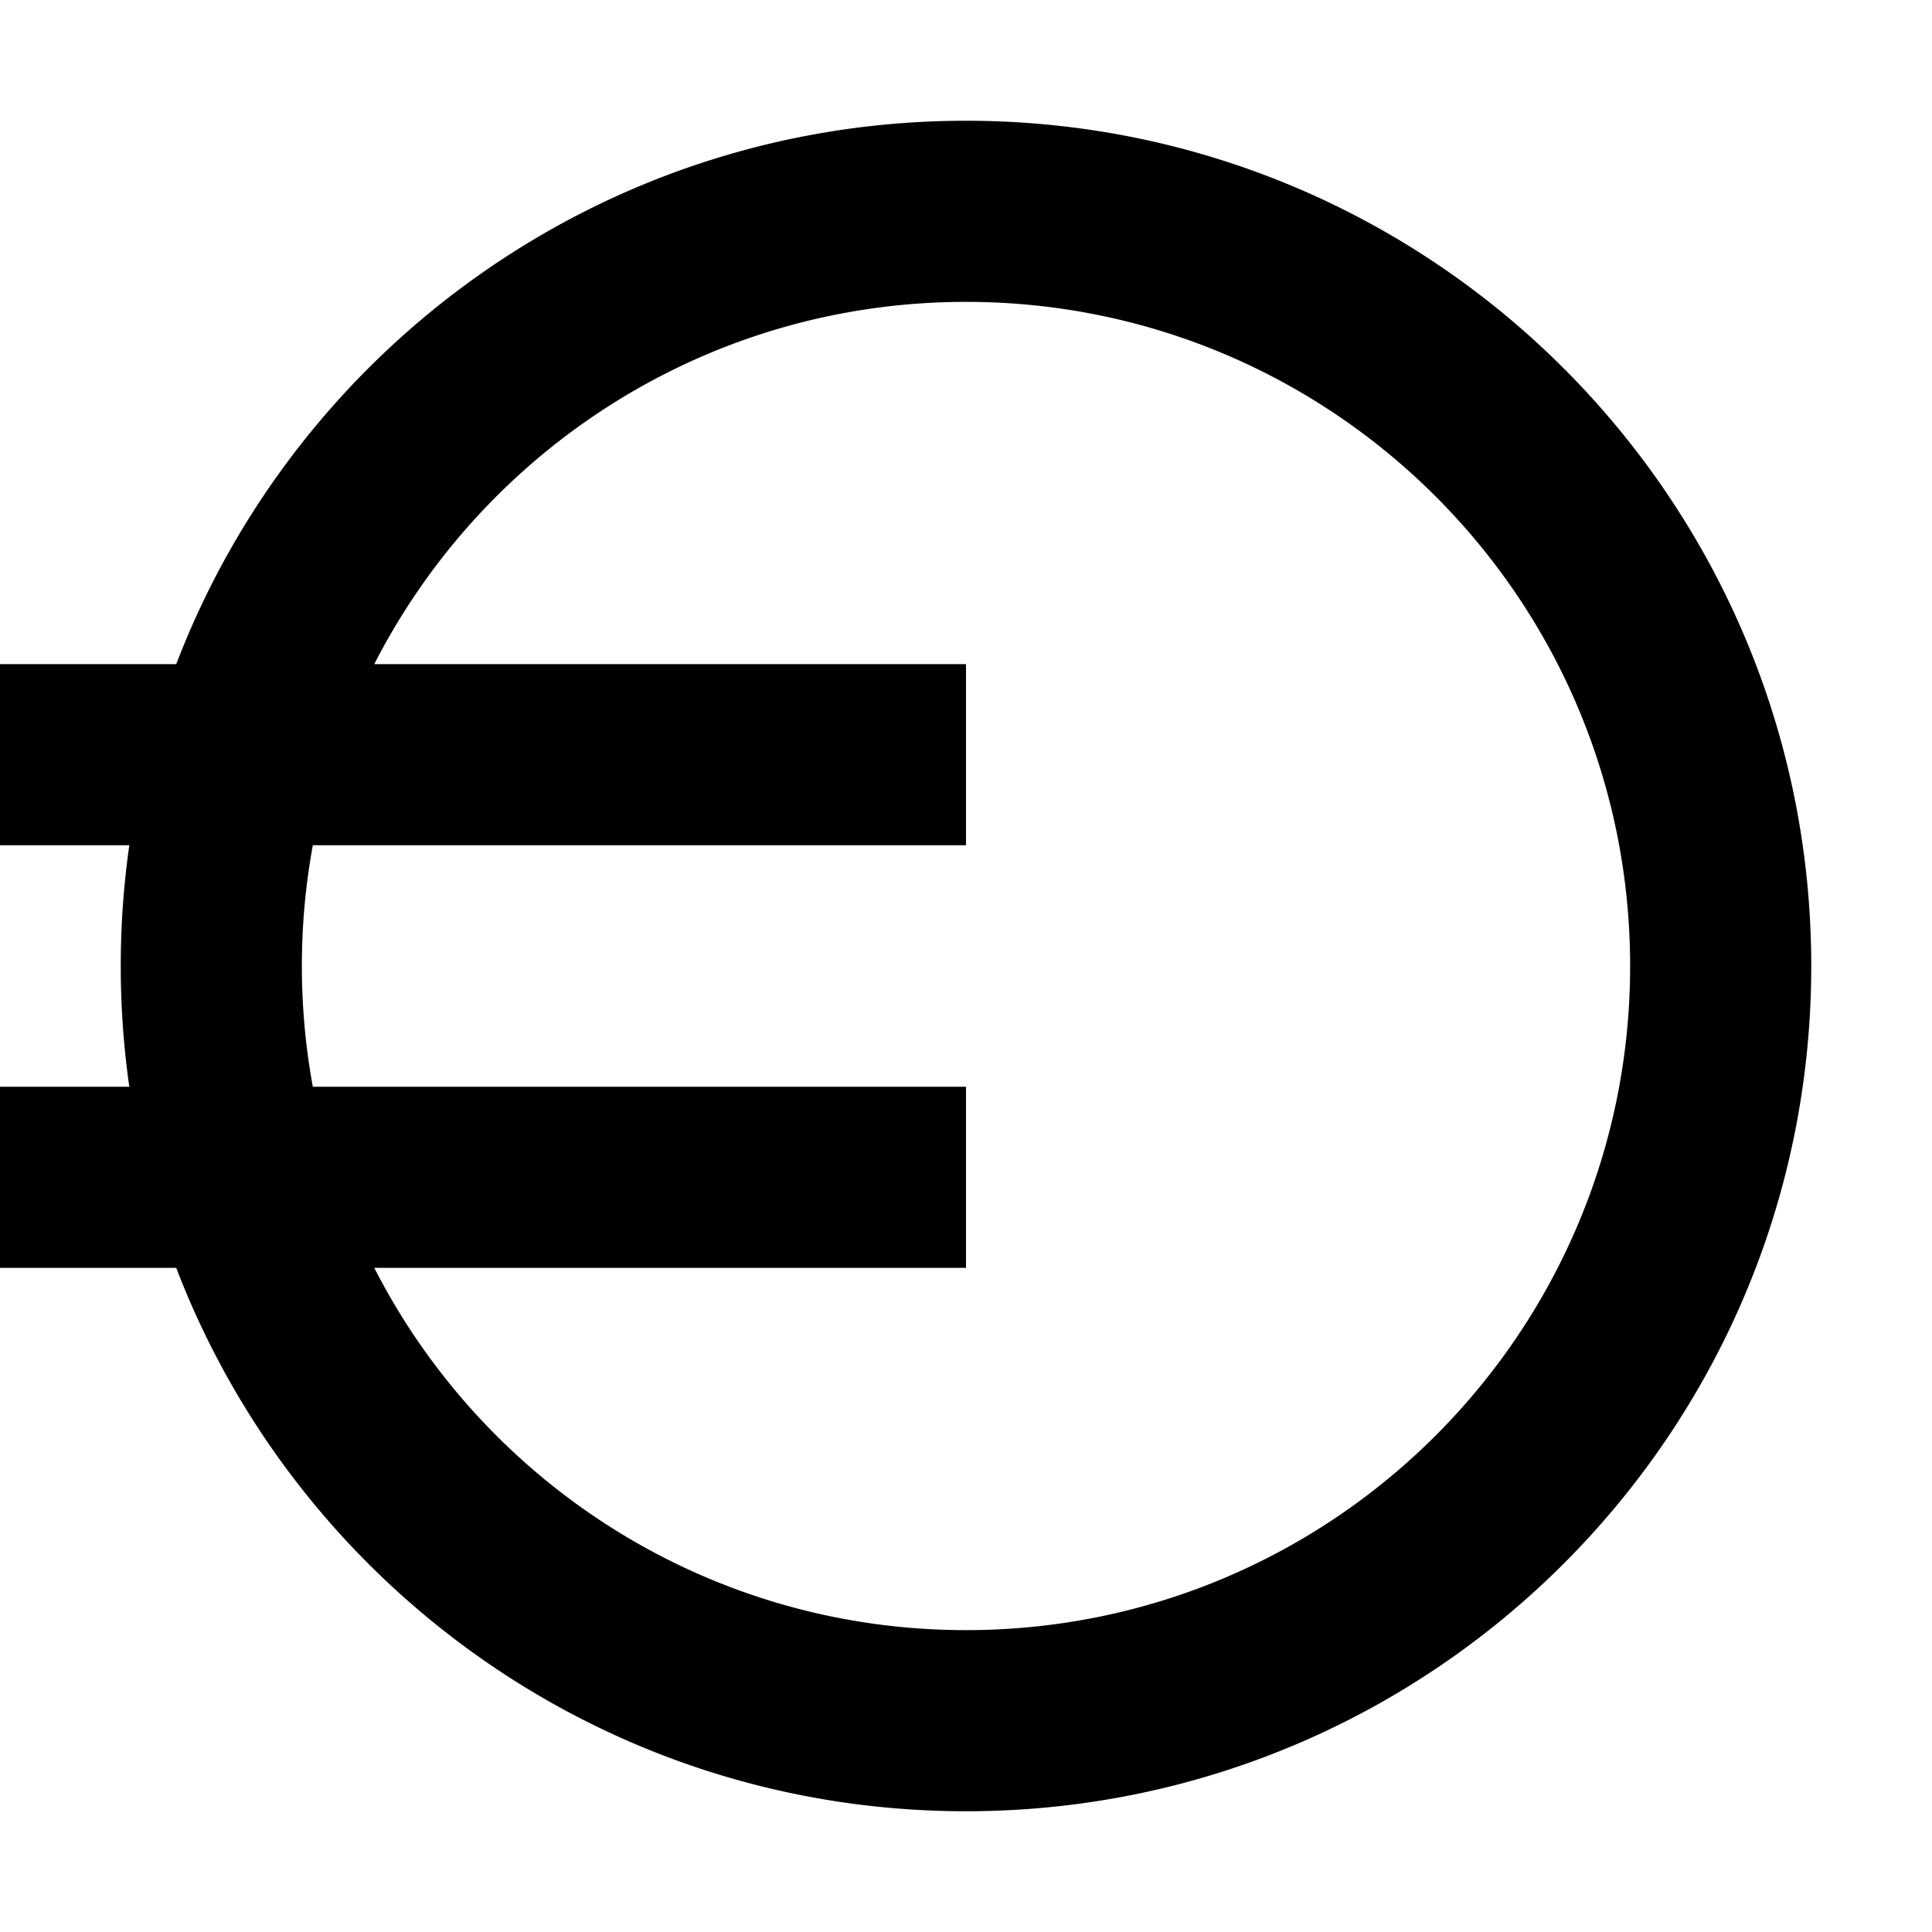
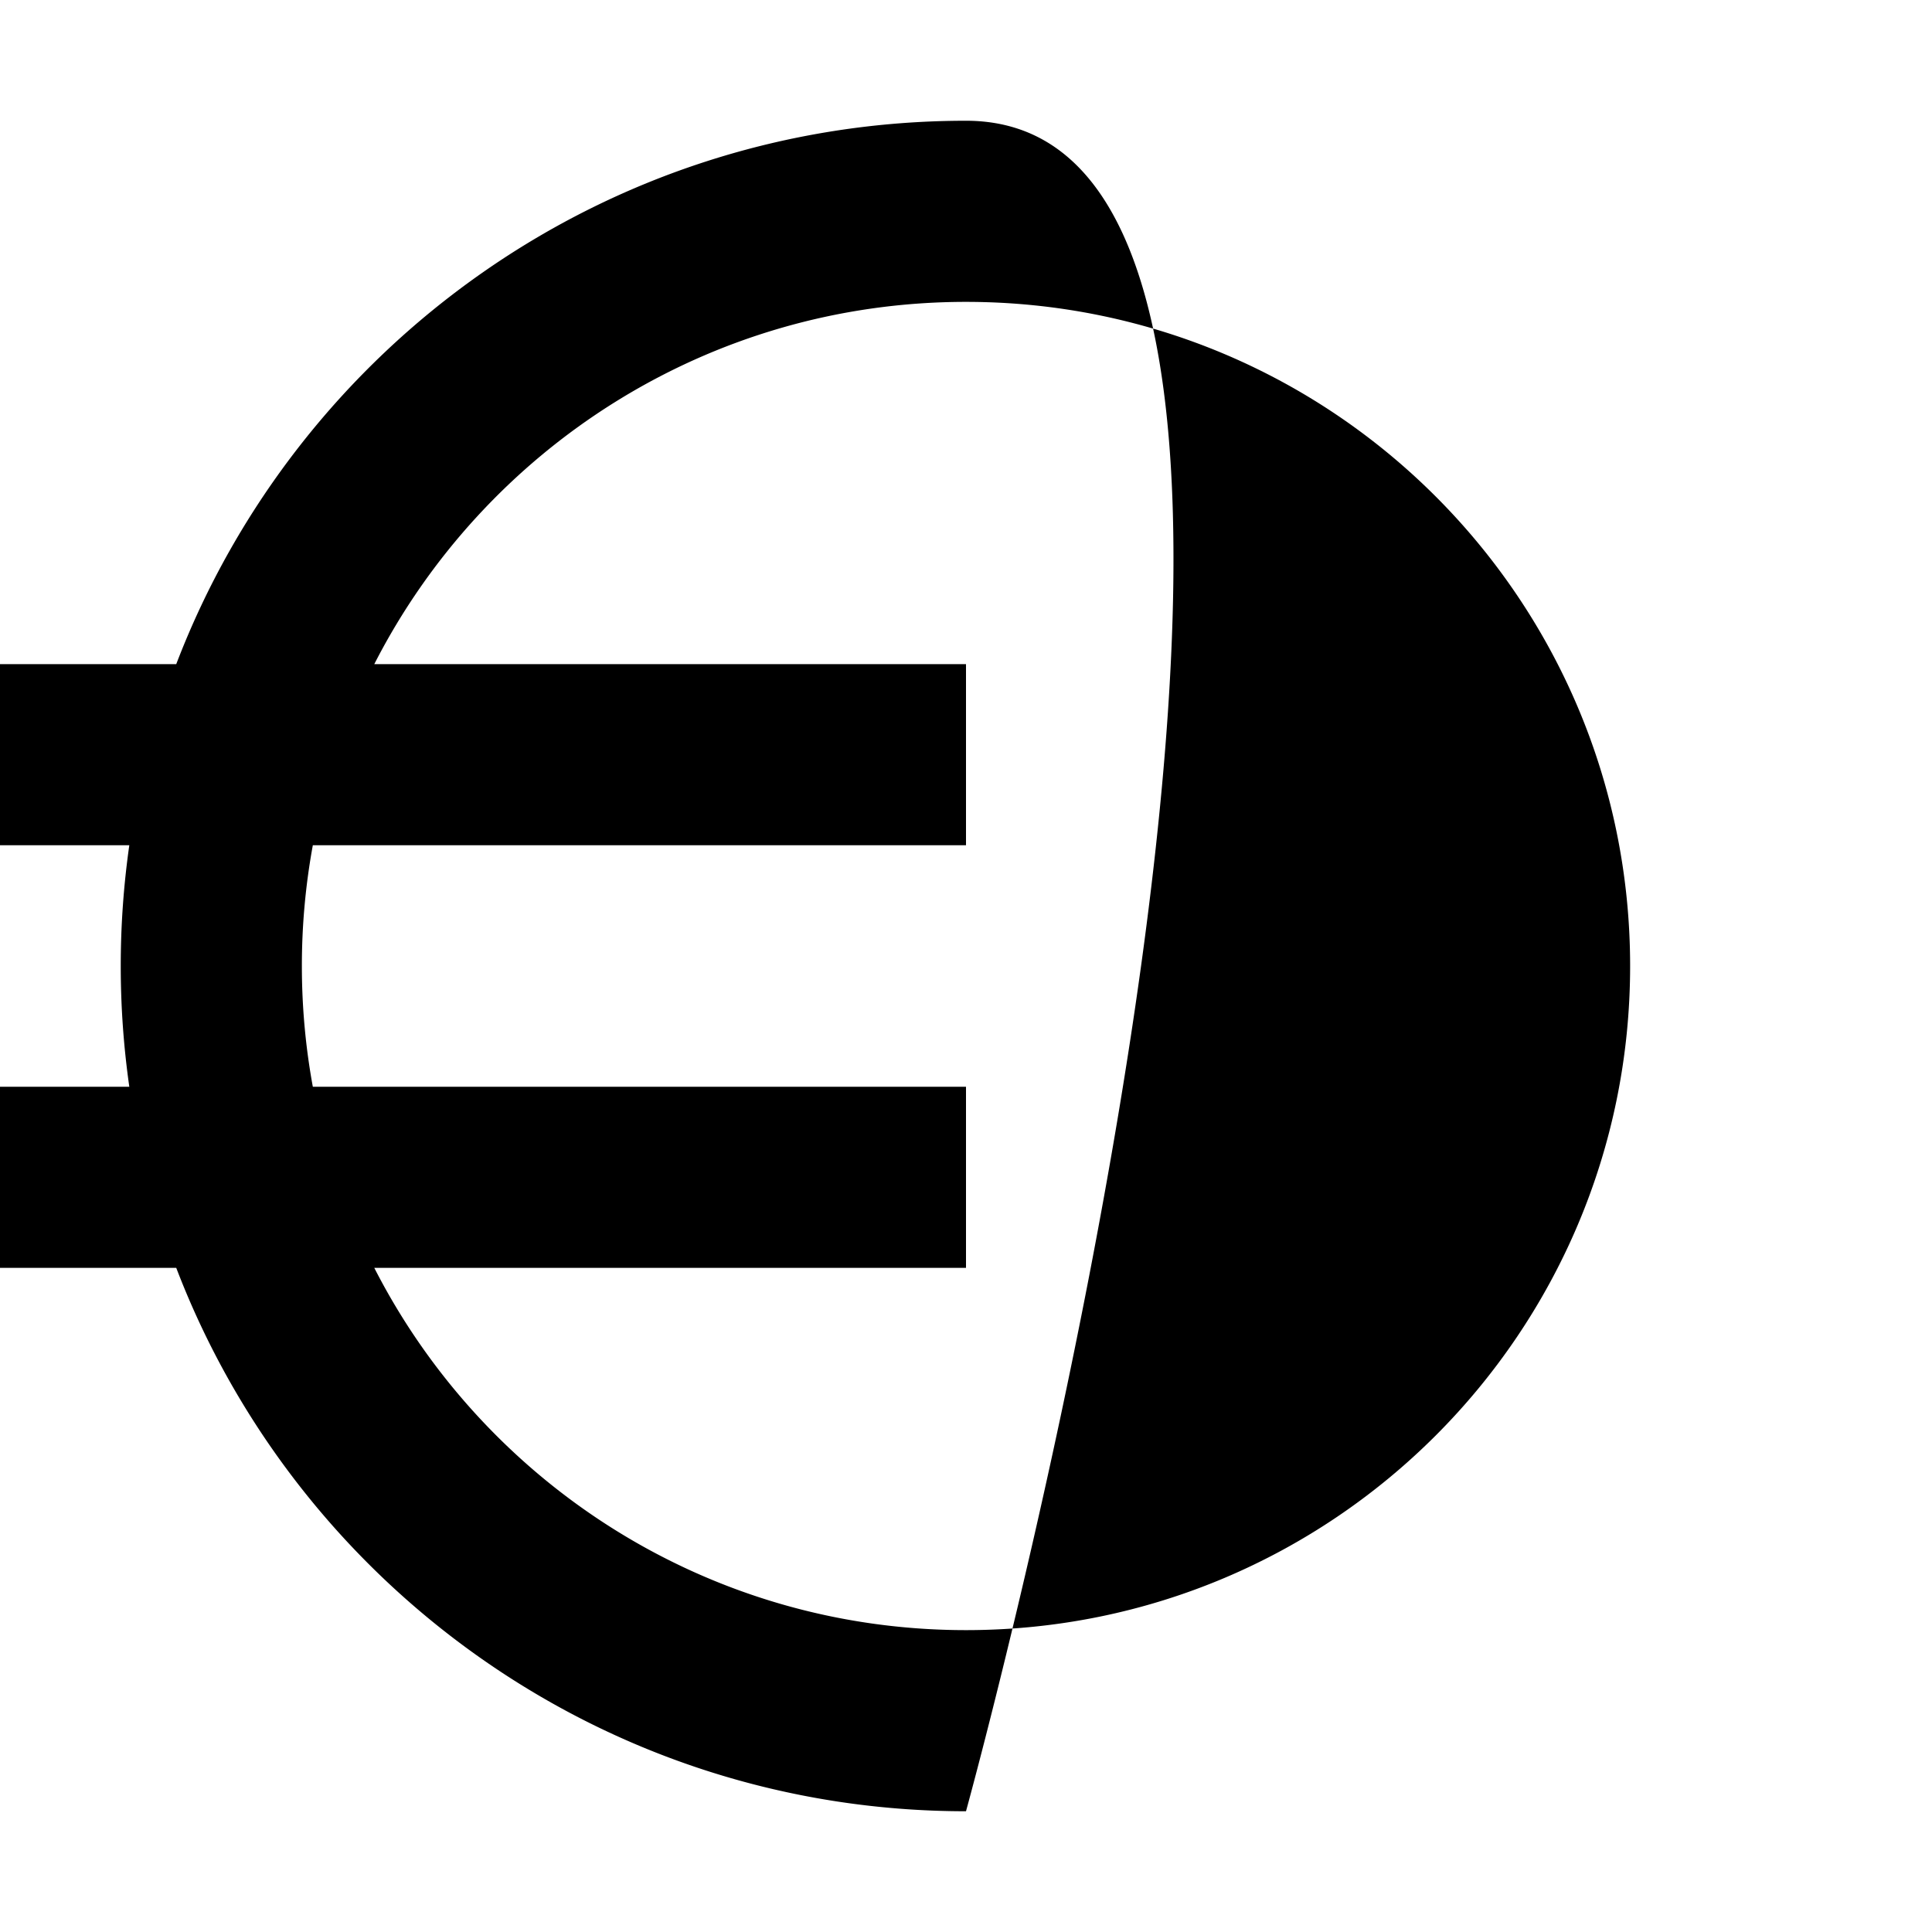
<svg xmlns="http://www.w3.org/2000/svg" width="512" height="512" fill="none">
-   <path fill-rule="evenodd" clip-rule="evenodd" d="M256 480c123.712 0 224-100.288 224-224S379.712 32 256 32C160.474 32 78.914 91.796 46.708 176H0v48h34.268A225.9 225.9 0 0 0 32 256a225.9 225.9 0 0 0 2.268 32H0v48h46.708C78.914 420.204 160.474 480 256 480ZM99.19 336c29.132 56.987 88.415 96 156.81 96 97.202 0 176-78.798 176-176S353.202 80 256 80c-68.395 0-127.678 39.013-156.81 96H256v48H82.902A177.008 177.008 0 0 0 80 256c0 10.928.996 21.623 2.902 32H256v48H99.19Z" fill="#000000" />
+   <path fill-rule="evenodd" clip-rule="evenodd" d="M256 480S379.712 32 256 32C160.474 32 78.914 91.796 46.708 176H0v48h34.268A225.9 225.9 0 0 0 32 256a225.9 225.9 0 0 0 2.268 32H0v48h46.708C78.914 420.204 160.474 480 256 480ZM99.19 336c29.132 56.987 88.415 96 156.81 96 97.202 0 176-78.798 176-176S353.202 80 256 80c-68.395 0-127.678 39.013-156.81 96H256v48H82.902A177.008 177.008 0 0 0 80 256c0 10.928.996 21.623 2.902 32H256v48H99.19Z" fill="#000000" />
</svg>